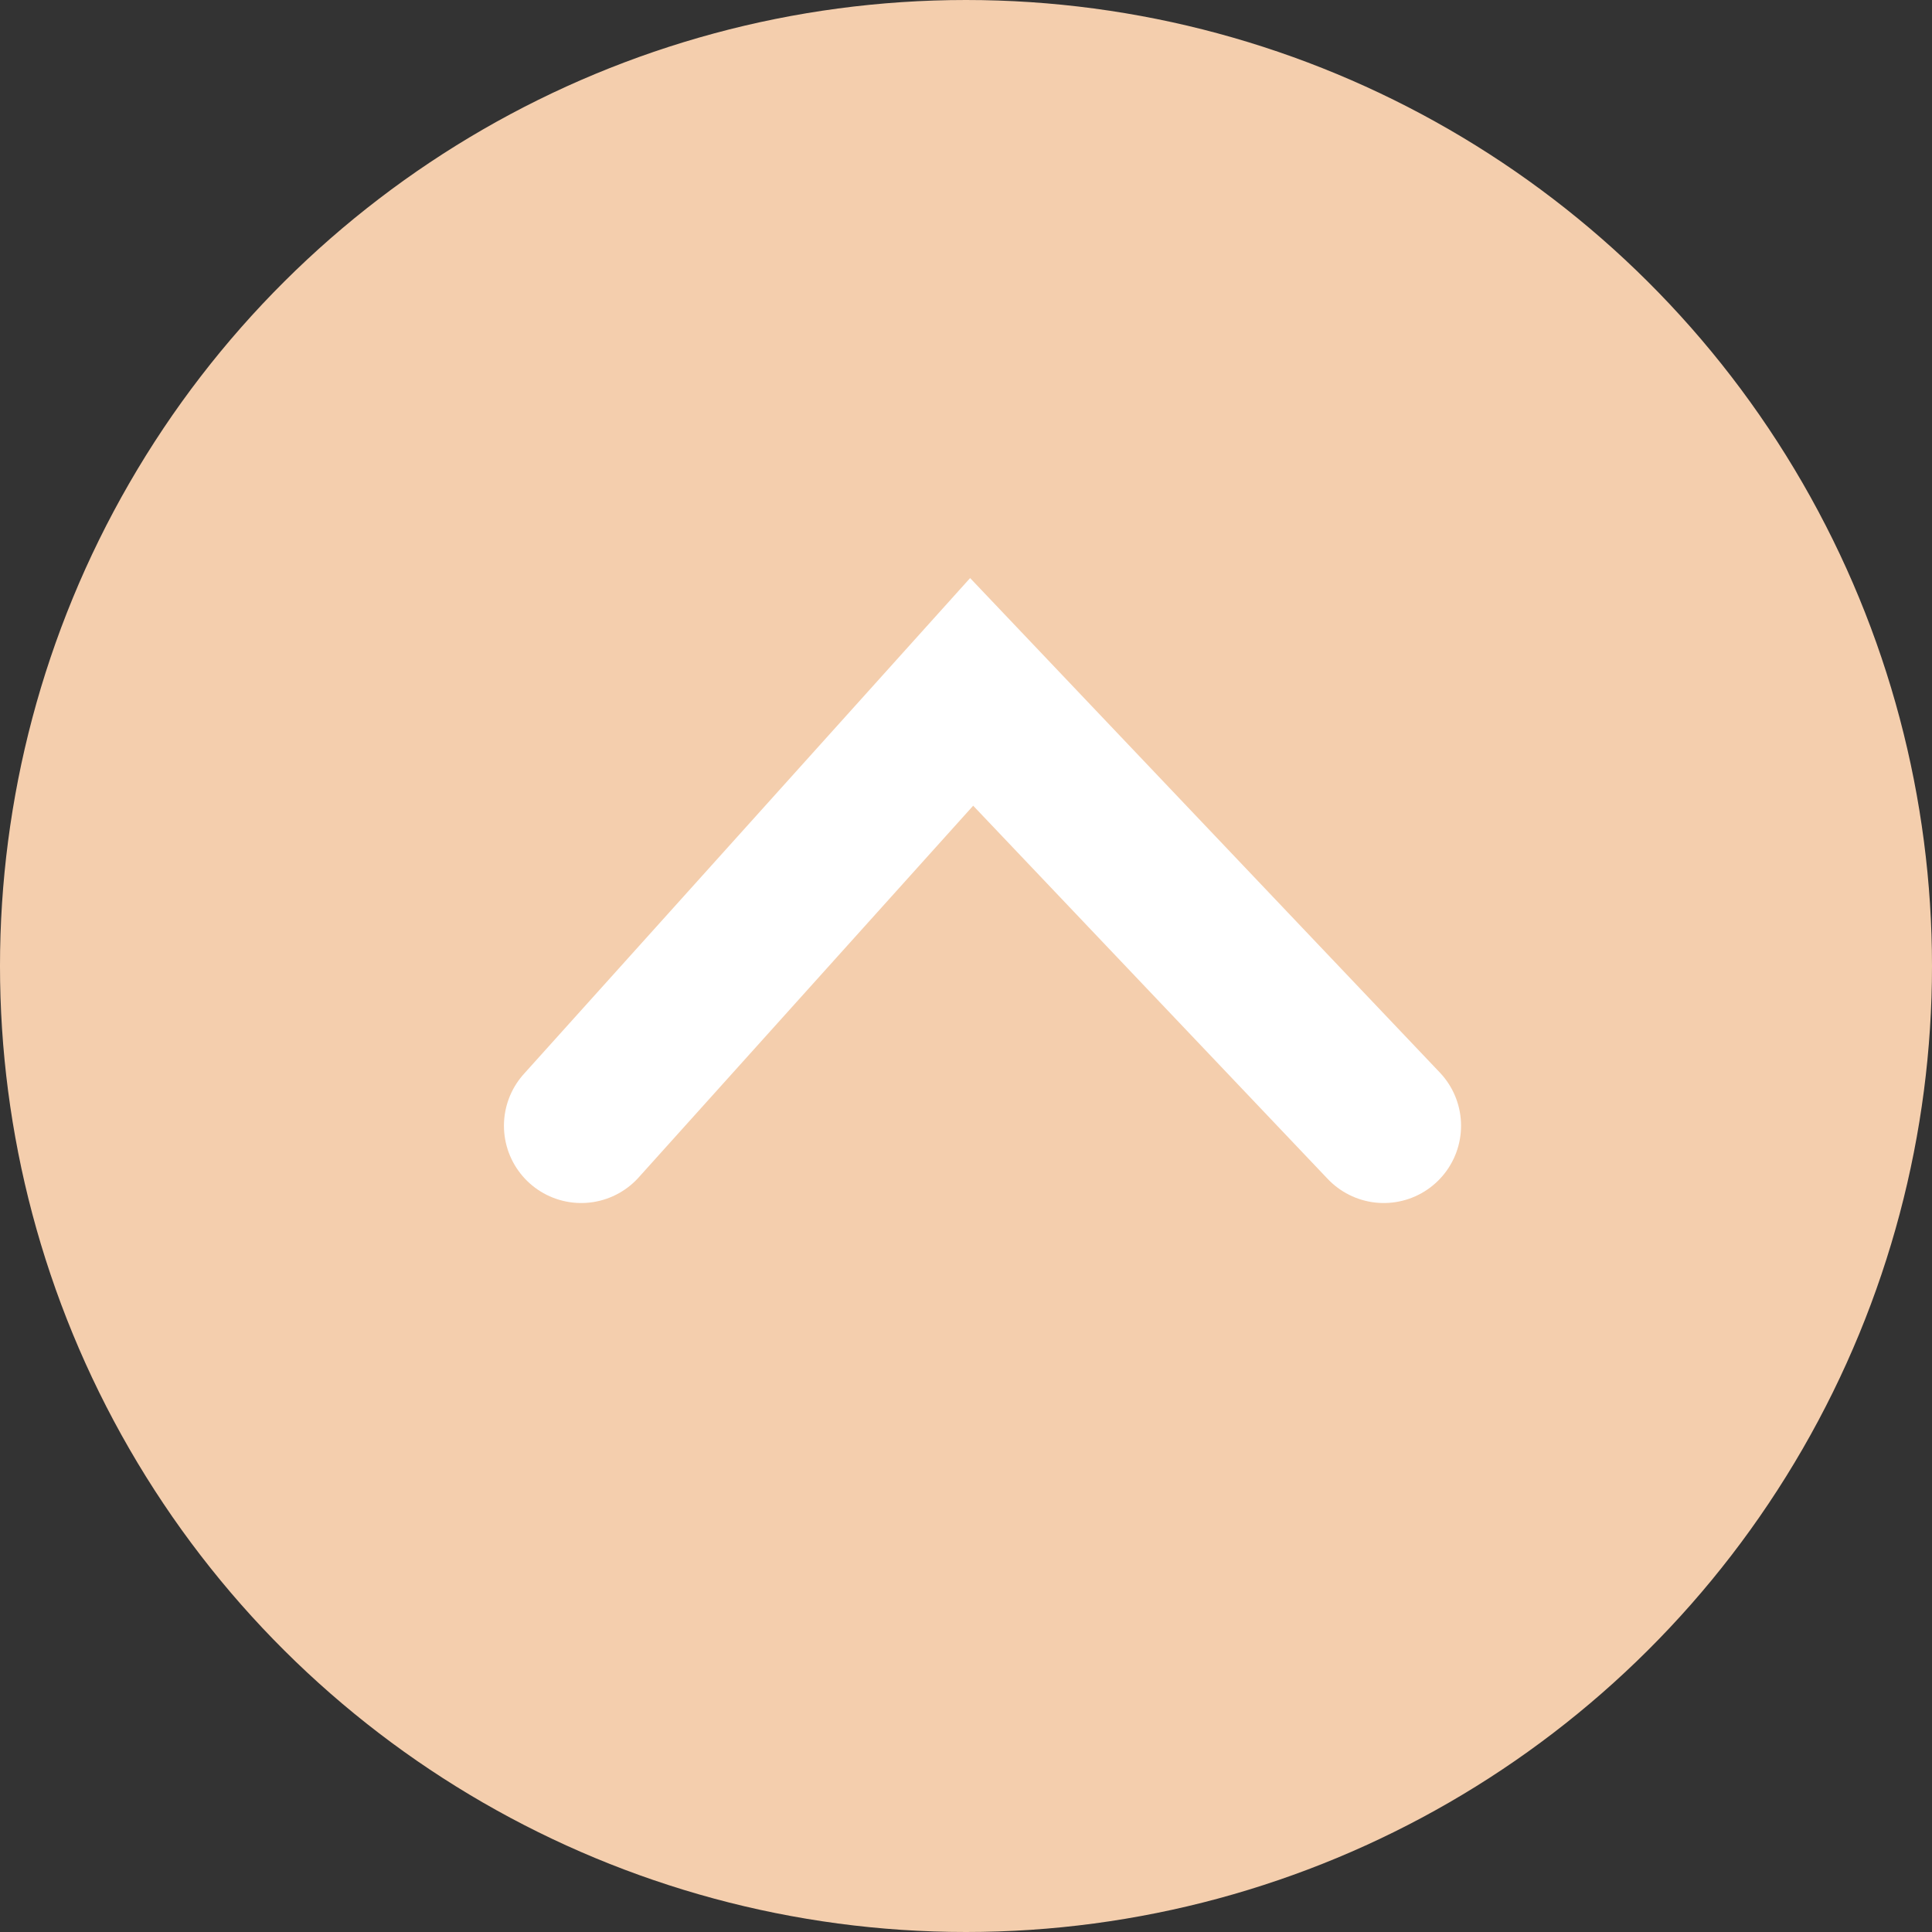
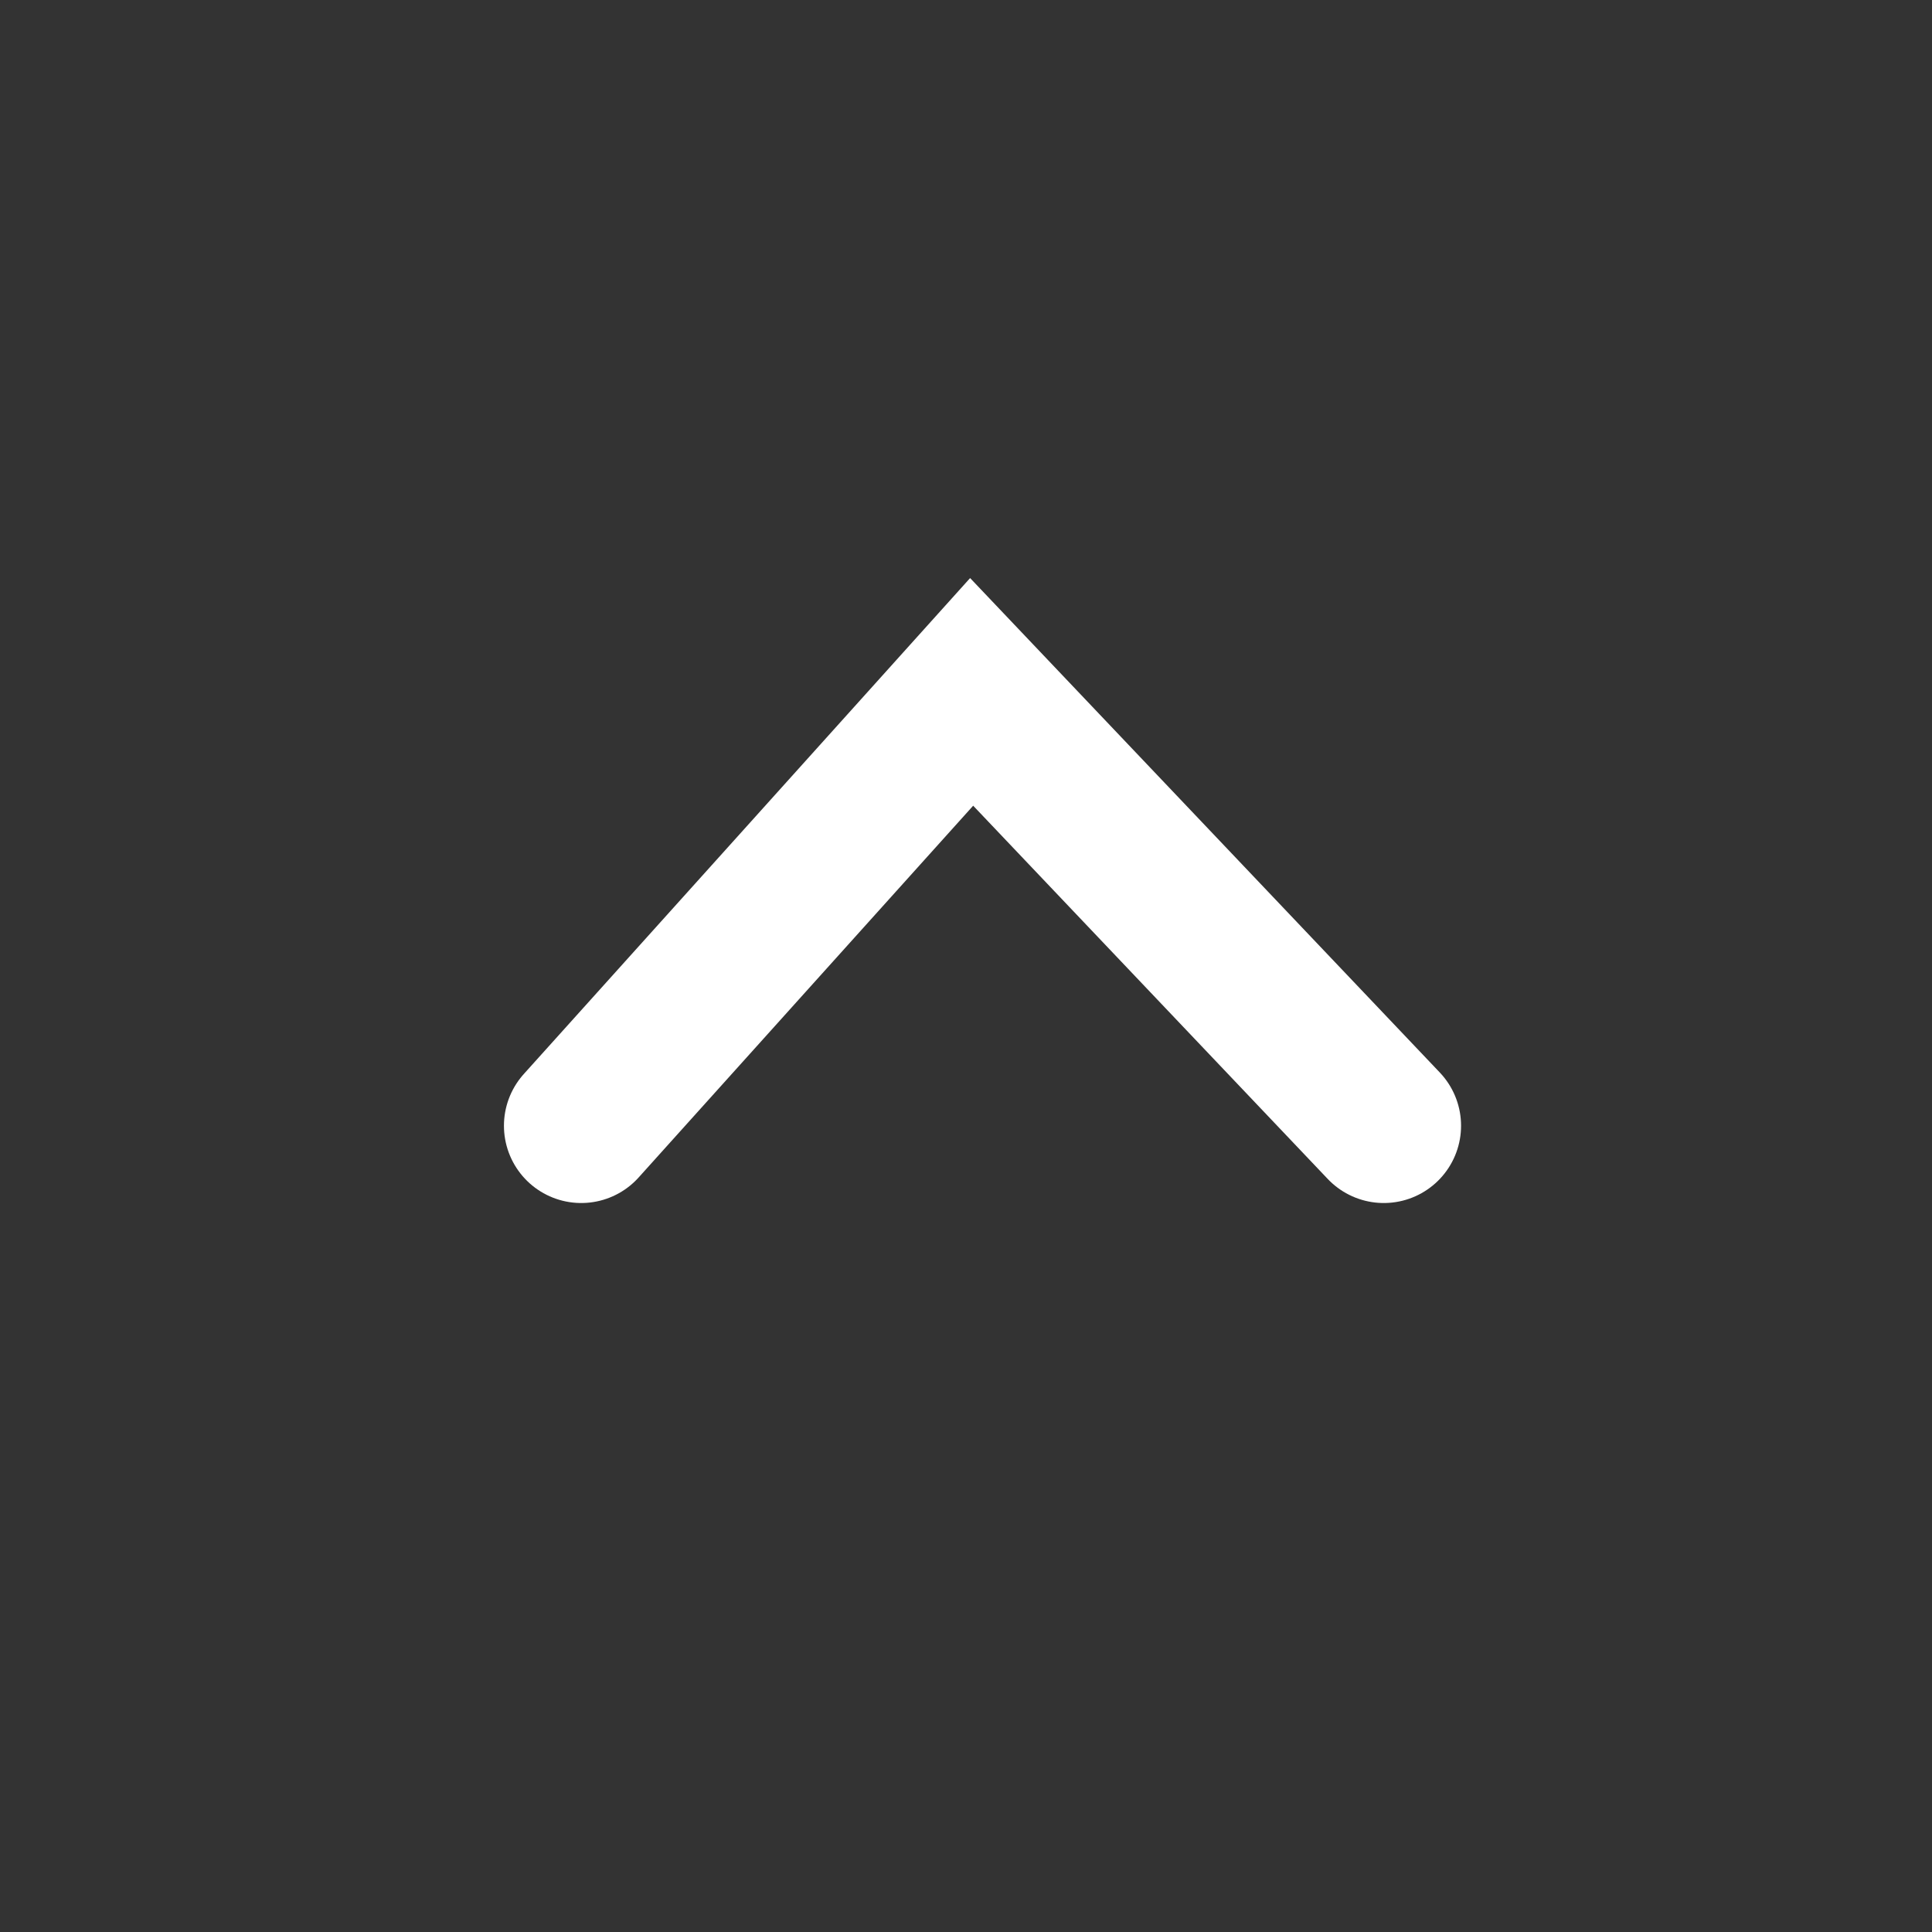
<svg xmlns="http://www.w3.org/2000/svg" width="25" height="25" viewBox="0 0 25 25" fill="none">
  <rect x="0" y="0" width="25" height="25" fill="#333333" stroke="none" />
-   <circle cx="12.5" cy="12.5" r="12.5" transform="matrix(-4.37114e-08 1 1 4.37114e-08 0 0)" fill="#F4CEAD" />
  <path d="M7.521 14.567L12.573 8.953L17.906 14.567" stroke="white" stroke-width="2" stroke-linecap="round" />
</svg>